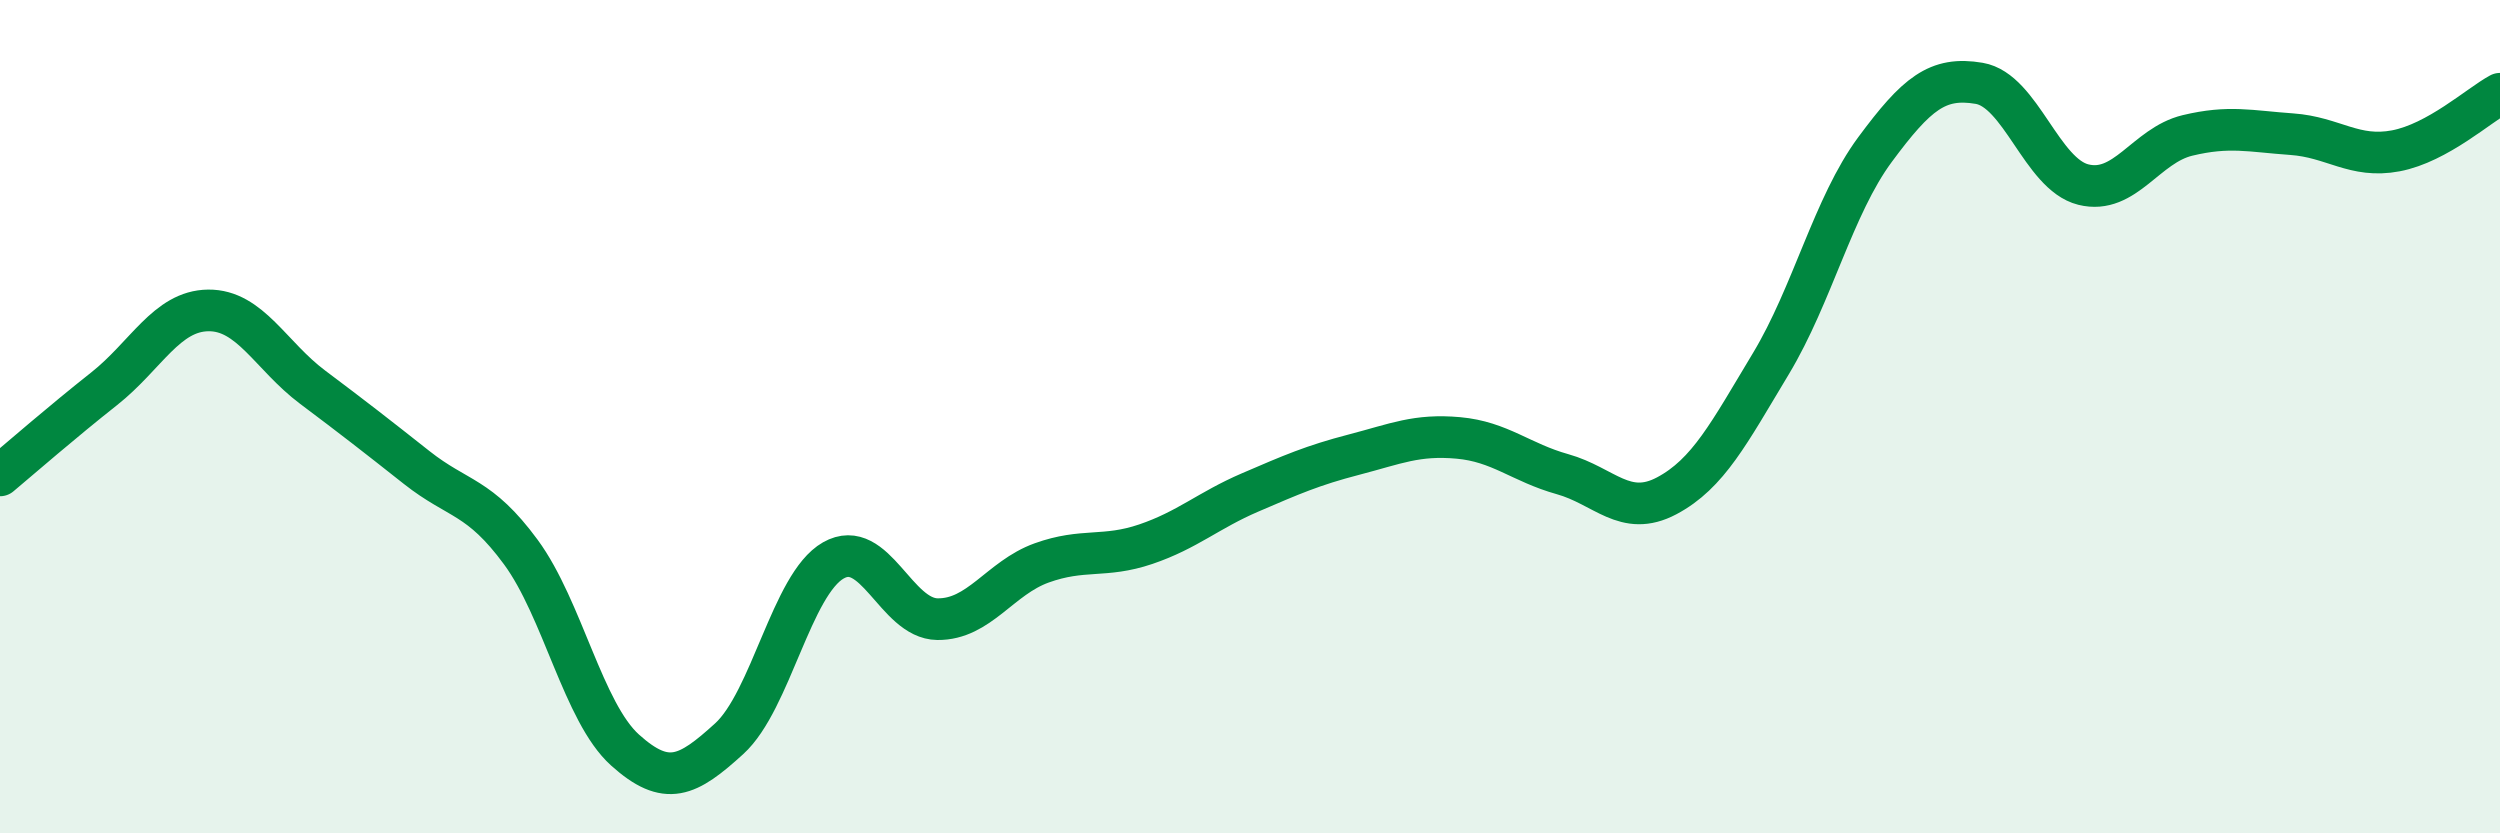
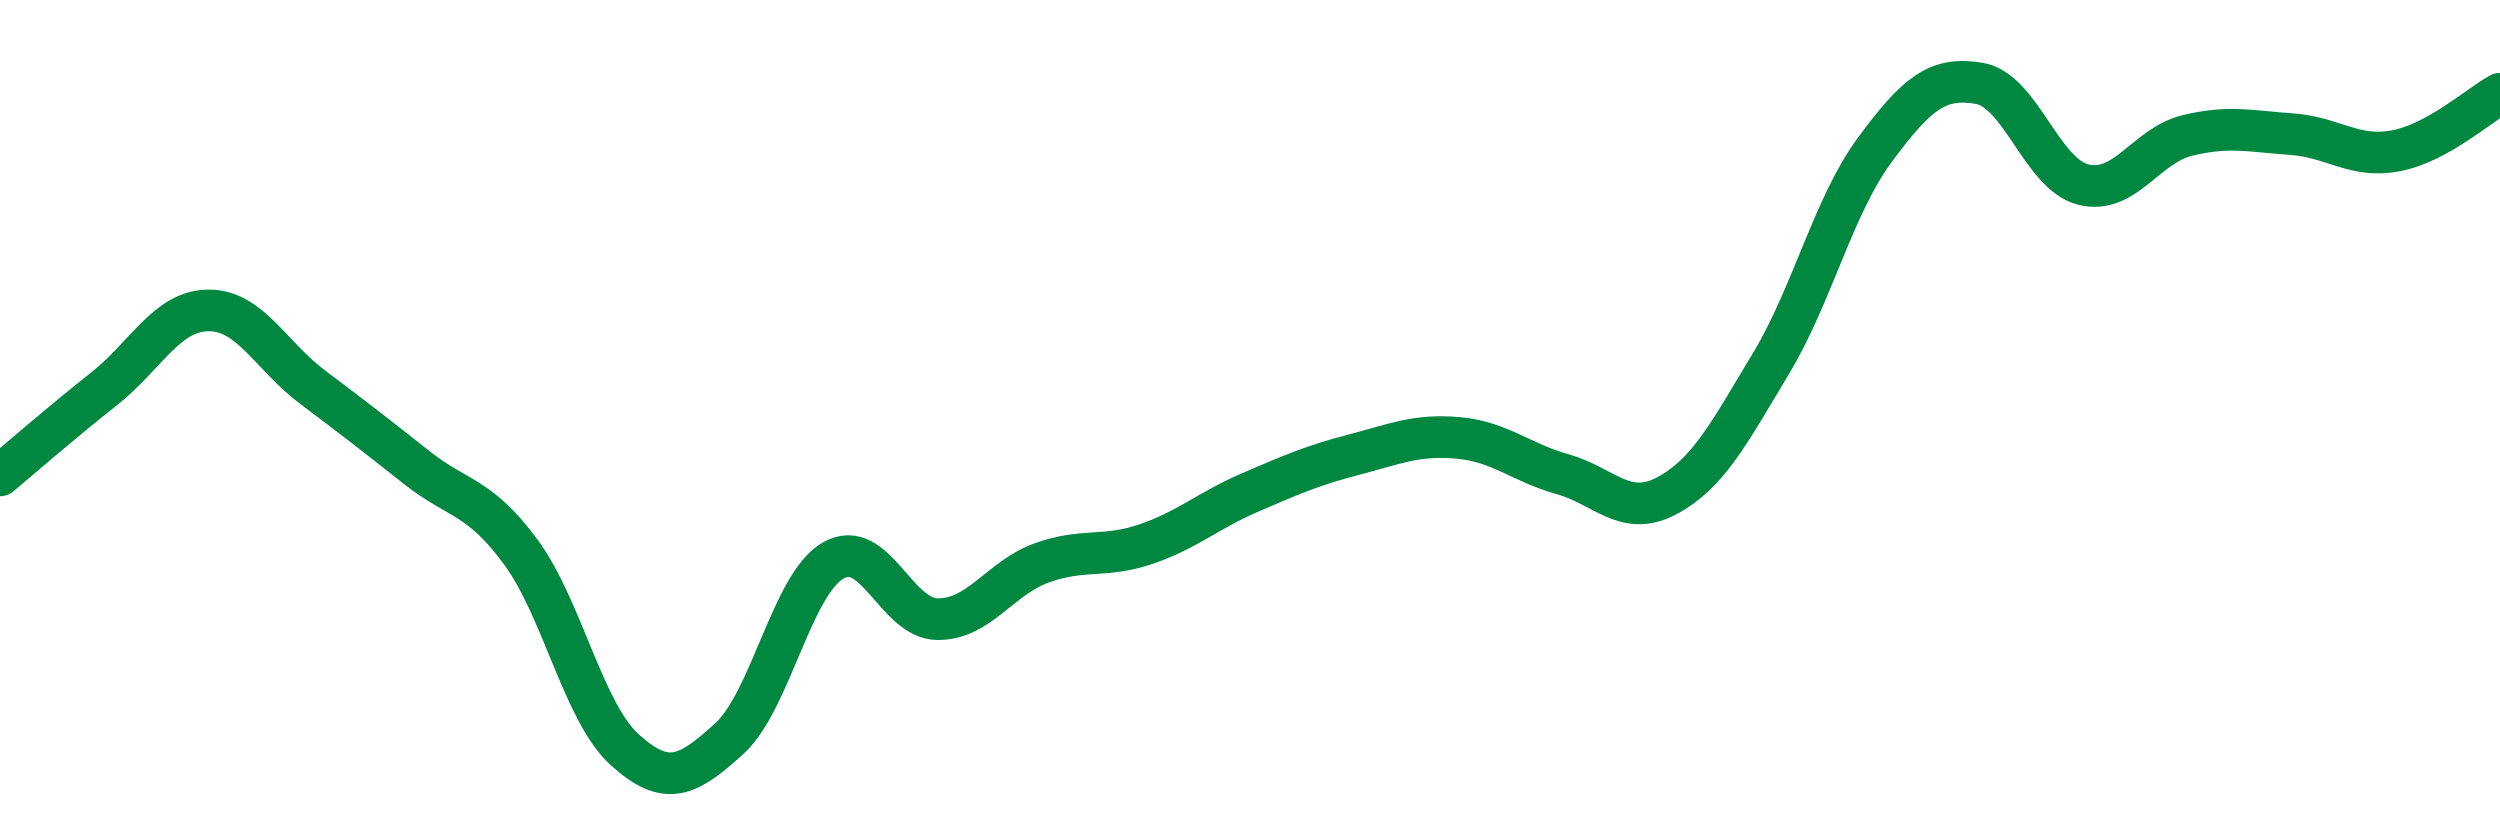
<svg xmlns="http://www.w3.org/2000/svg" width="60" height="20" viewBox="0 0 60 20">
-   <path d="M 0,11.41 C 0.5,10.99 1.5,10.12 2.5,9.33 C 3.5,8.54 4,7.46 5,7.45 C 6,7.44 6.5,8.54 7.5,9.29 C 8.5,10.04 9,10.43 10,11.22 C 11,12.01 11.5,11.89 12.5,13.25 C 13.5,14.61 14,17.1 15,18 C 16,18.9 16.5,18.64 17.5,17.73 C 18.5,16.82 19,14.02 20,13.45 C 21,12.88 21.5,14.85 22.5,14.86 C 23.5,14.87 24,13.87 25,13.51 C 26,13.15 26.5,13.4 27.5,13.06 C 28.5,12.72 29,12.25 30,11.82 C 31,11.39 31.5,11.17 32.5,10.91 C 33.5,10.65 34,10.42 35,10.51 C 36,10.6 36.5,11.1 37.5,11.38 C 38.5,11.66 39,12.43 40,11.9 C 41,11.37 41.5,10.39 42.5,8.73 C 43.5,7.07 44,4.94 45,3.59 C 46,2.24 46.5,1.83 47.5,2 C 48.5,2.17 49,4.18 50,4.43 C 51,4.68 51.5,3.49 52.5,3.25 C 53.5,3.01 54,3.15 55,3.22 C 56,3.29 56.5,3.81 57.5,3.62 C 58.5,3.43 59.5,2.52 60,2.25L60 20L0 20Z" fill="#008740" opacity="0.1" stroke-linecap="round" stroke-linejoin="round" />
  <path d="M 0,11.41 C 0.5,10.99 1.5,10.12 2.5,9.33 C 3.5,8.54 4,7.46 5,7.45 C 6,7.44 6.5,8.54 7.5,9.29 C 8.5,10.04 9,10.43 10,11.22 C 11,12.01 11.5,11.89 12.5,13.25 C 13.5,14.61 14,17.1 15,18 C 16,18.9 16.5,18.64 17.5,17.73 C 18.5,16.82 19,14.02 20,13.45 C 21,12.88 21.5,14.85 22.5,14.86 C 23.5,14.87 24,13.87 25,13.51 C 26,13.15 26.5,13.4 27.5,13.06 C 28.5,12.72 29,12.25 30,11.82 C 31,11.39 31.5,11.17 32.5,10.91 C 33.5,10.65 34,10.42 35,10.51 C 36,10.6 36.5,11.1 37.5,11.38 C 38.5,11.66 39,12.43 40,11.9 C 41,11.37 41.5,10.39 42.5,8.73 C 43.5,7.07 44,4.94 45,3.59 C 46,2.24 46.5,1.83 47.5,2 C 48.5,2.17 49,4.18 50,4.43 C 51,4.68 51.5,3.49 52.5,3.25 C 53.5,3.01 54,3.15 55,3.22 C 56,3.29 56.5,3.81 57.5,3.62 C 58.5,3.43 59.5,2.52 60,2.25" stroke="#008740" stroke-width="1" fill="none" stroke-linecap="round" stroke-linejoin="round" />
</svg>